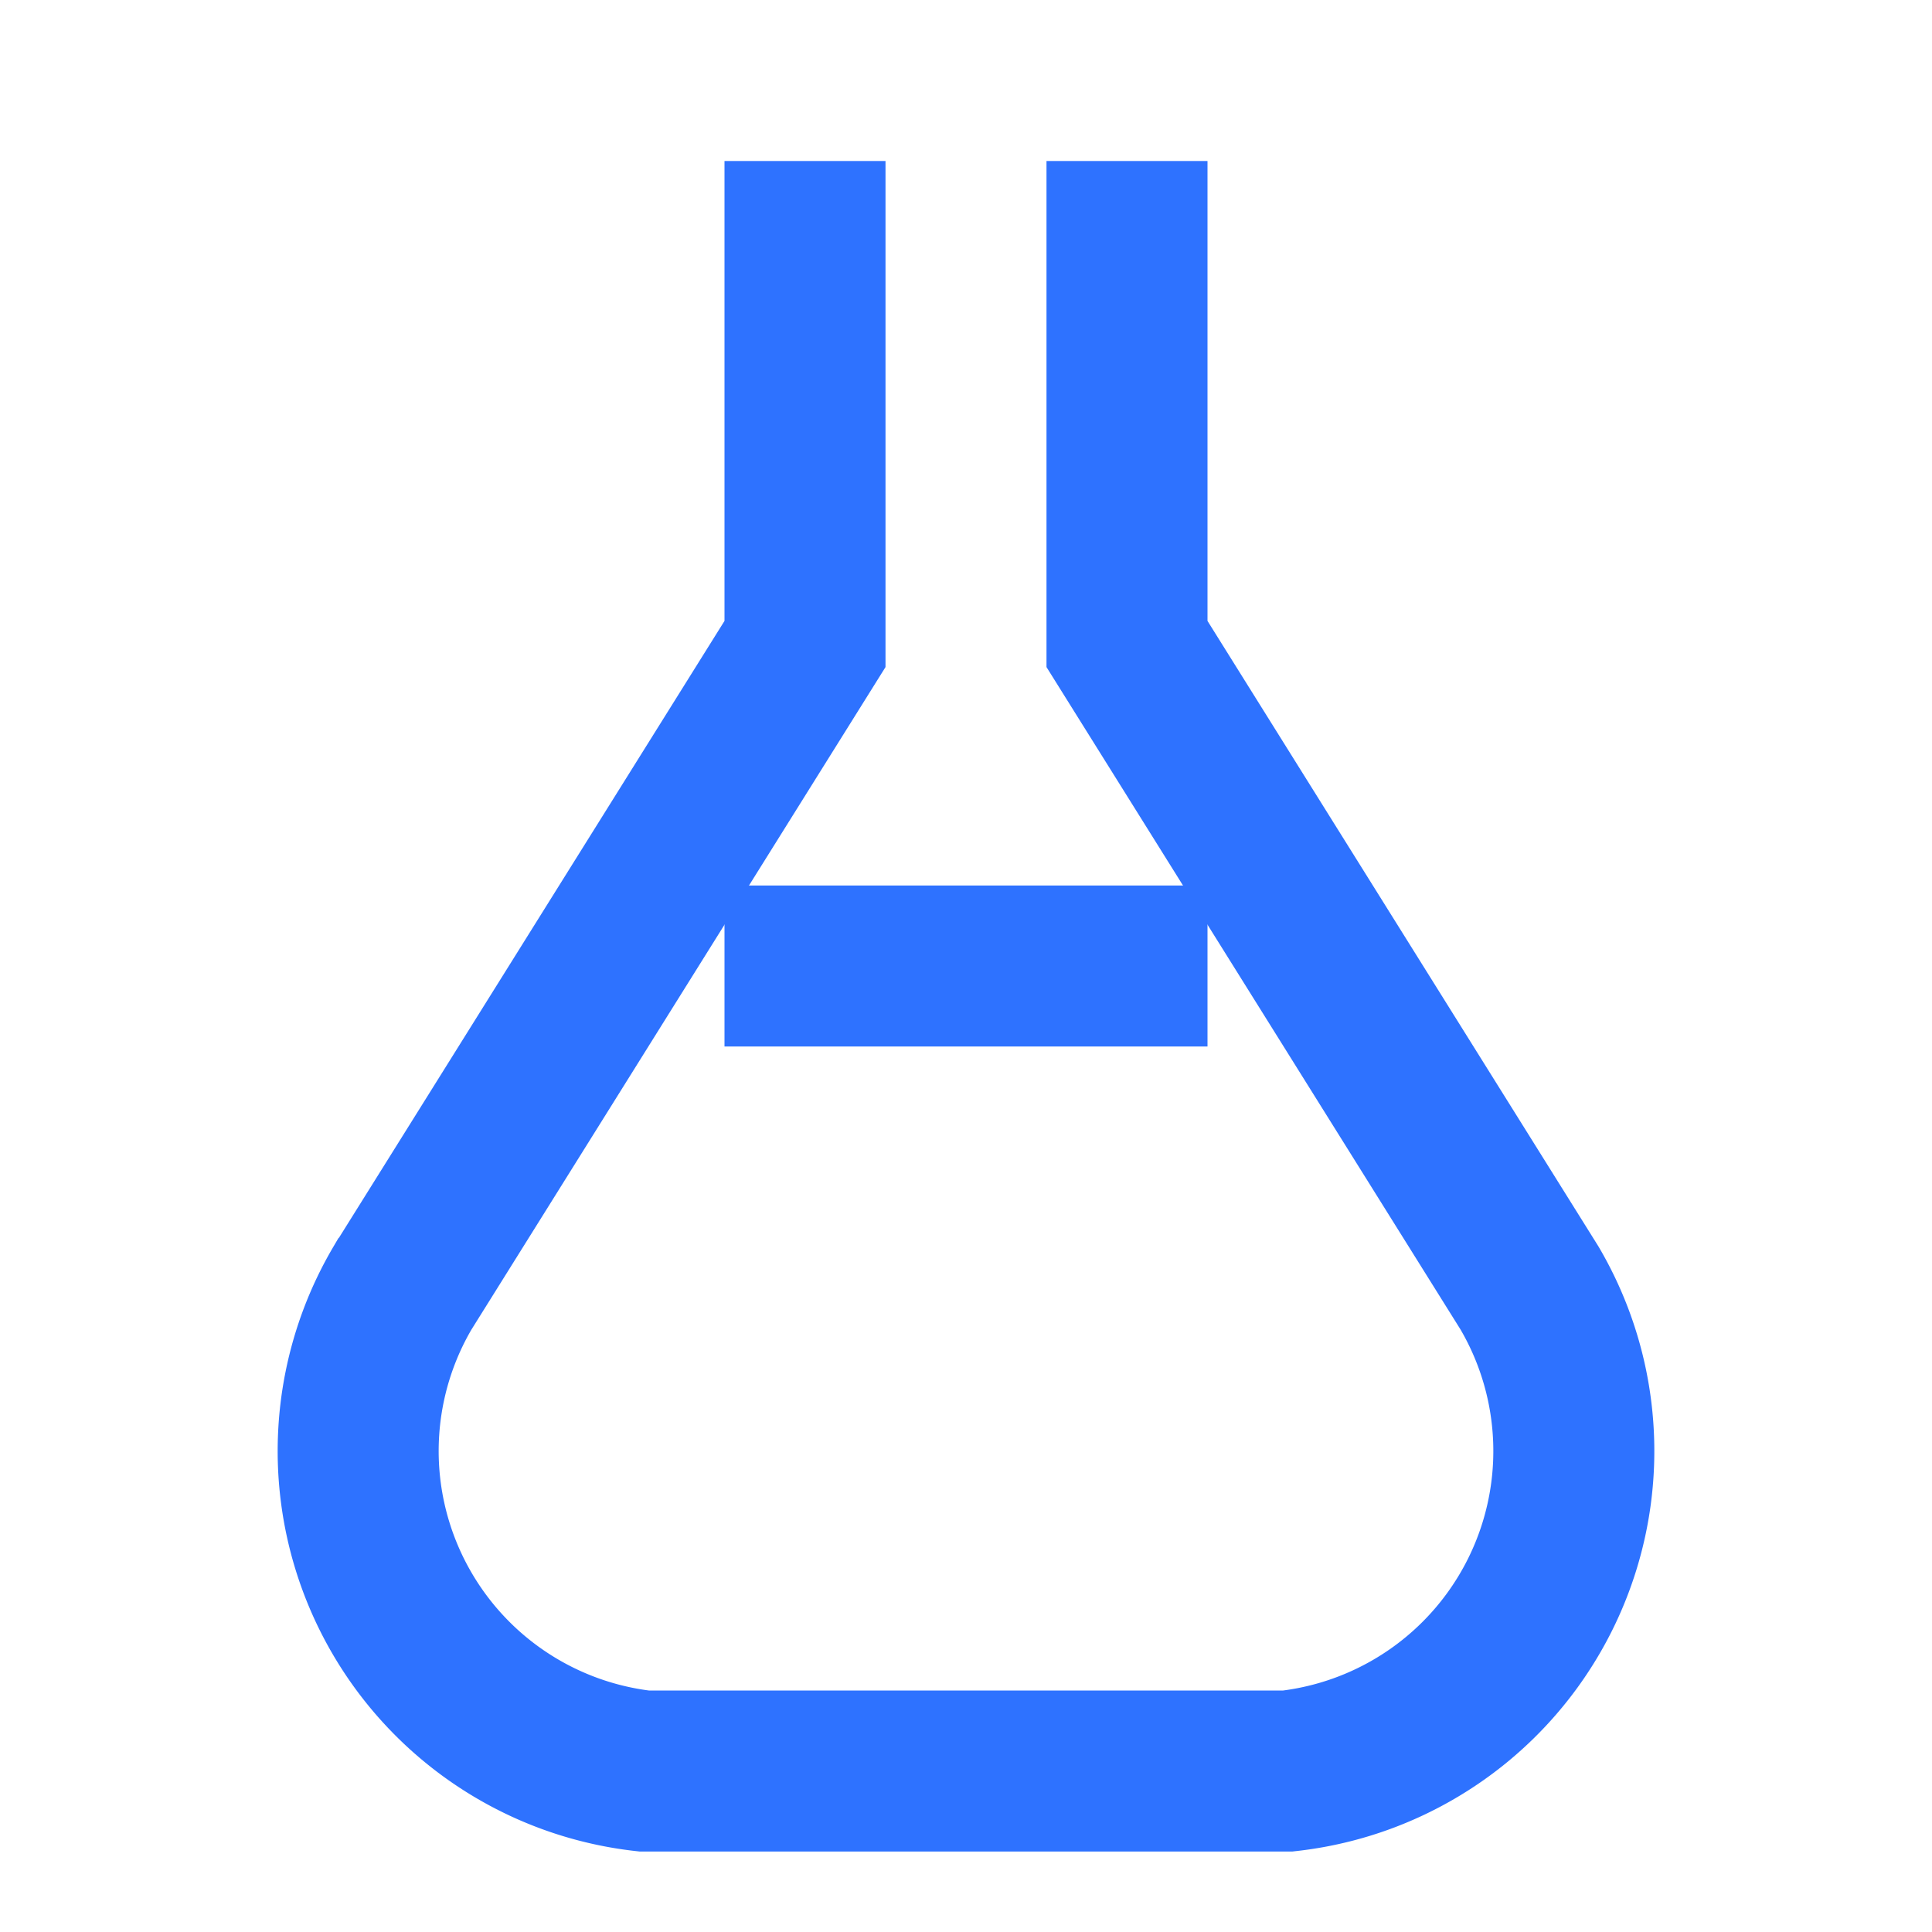
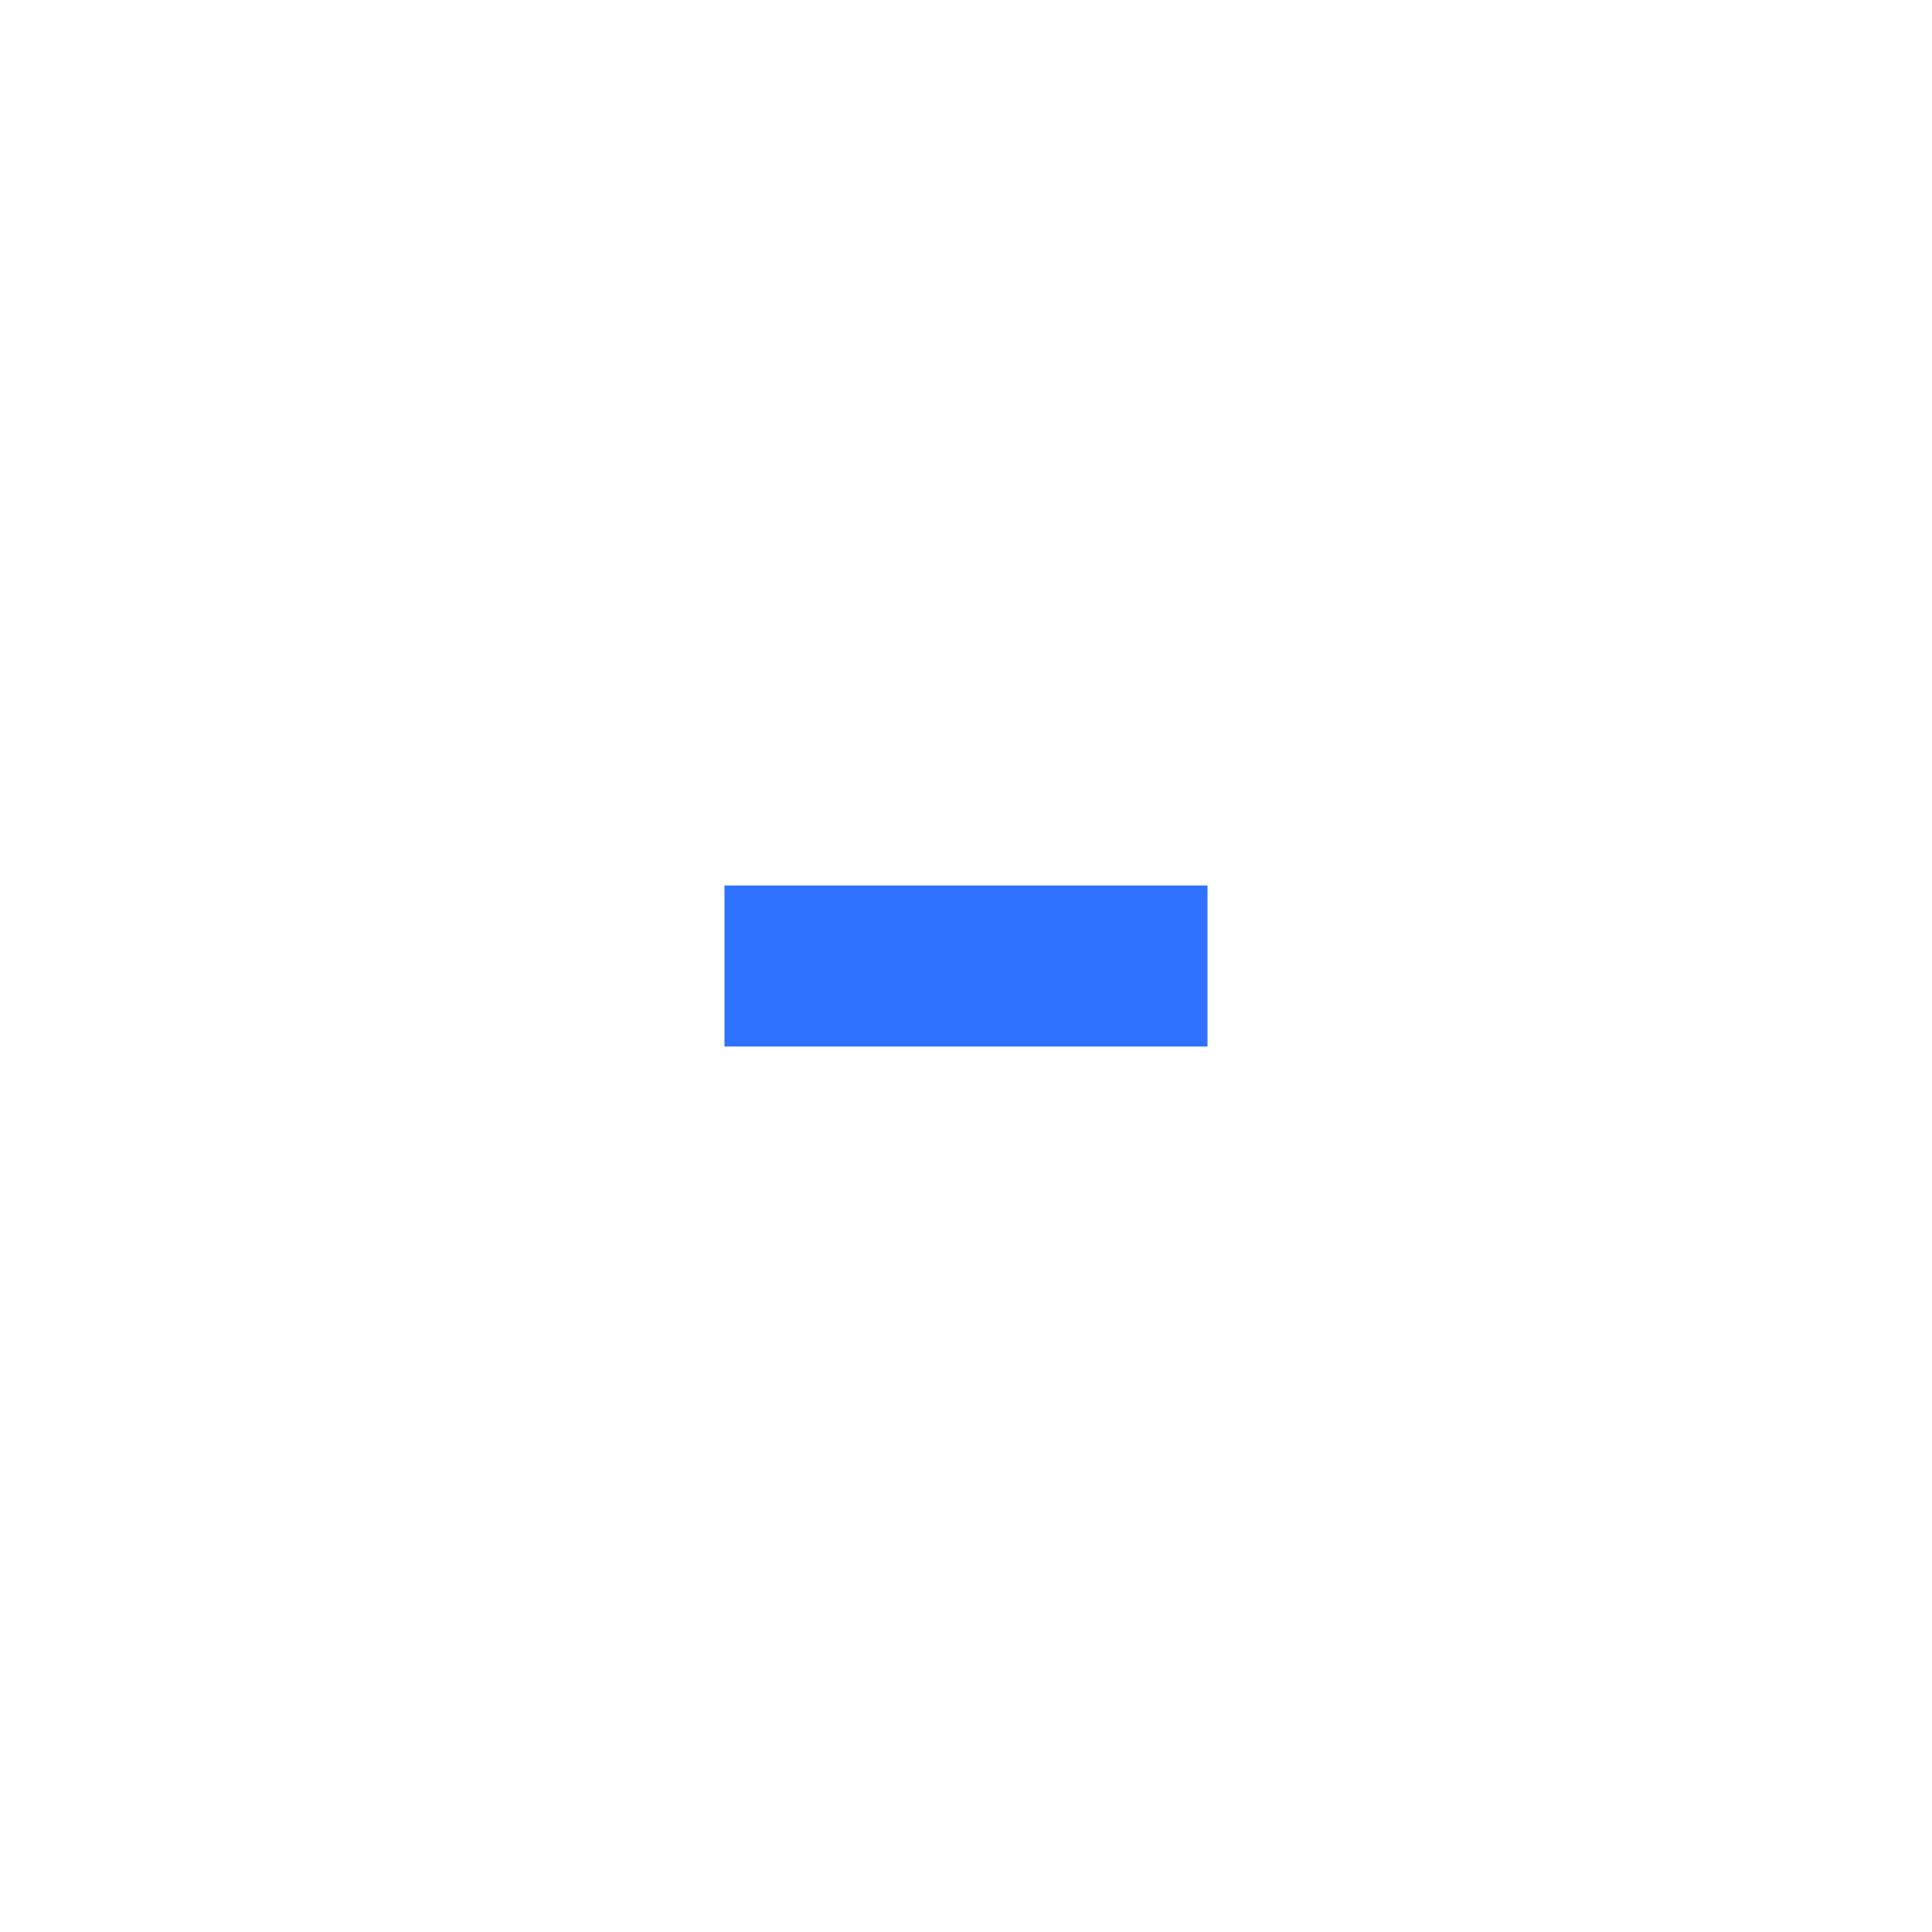
<svg xmlns="http://www.w3.org/2000/svg" width="32" height="32" viewBox="0 0 24 24" fill="none" stroke="#2E72FF" stroke-width="2">
-   <path d="M10 2v6l-5 8a4 4 0 0 0 3 6h8a4 4 0 0 0 3-6l-5-8V2" />
  <path d="M9 12h6" />
</svg>